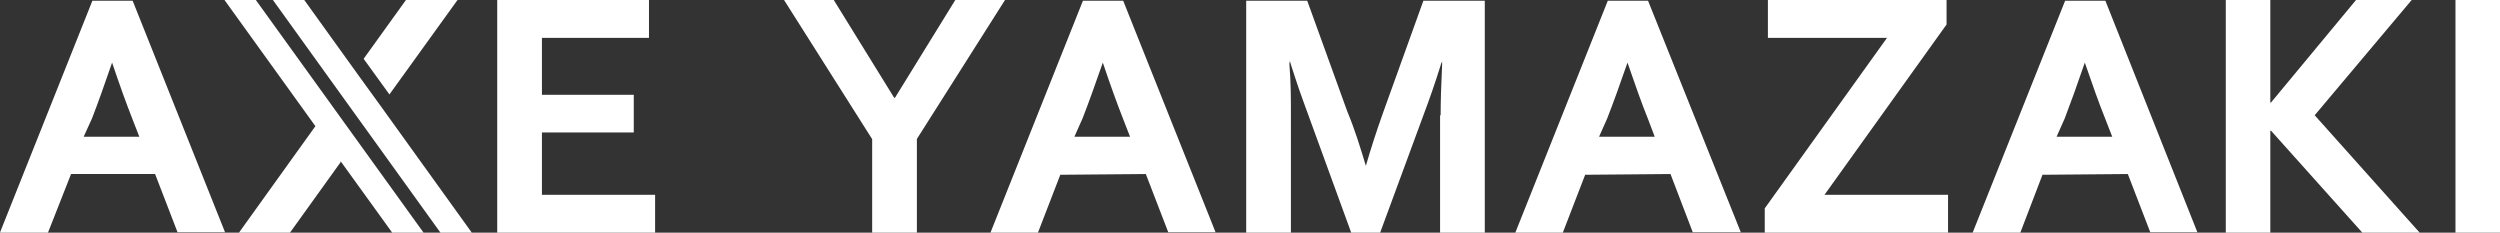
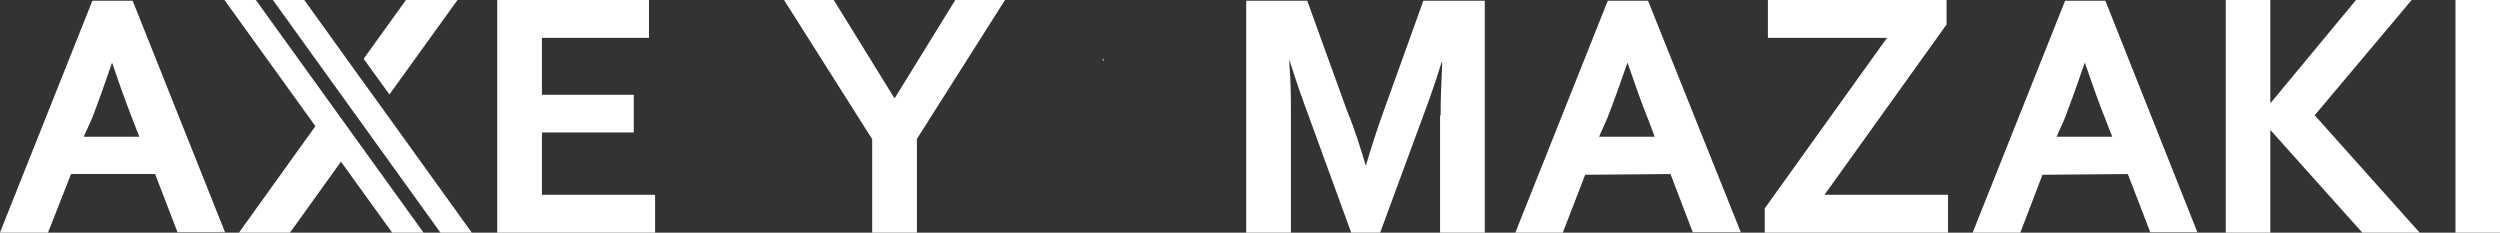
<svg xmlns="http://www.w3.org/2000/svg" id="レイヤー_2" data-name="レイヤー 2" viewBox="0 0 134.75 12.54">
  <rect x="0" y="0" width="134.75" height="12.54" fill="#333333" stroke="none" />
  <defs>
    <style>.cls-1{fill:none;}.cls-2{fill:#fff;}.cls-3{clip-path:url(#clip-path);}</style>
    <clipPath id="clip-path" transform="translate(-1.17 -0.96)">
      <rect class="cls-1" x="1.18" y="0.96" width="134.75" height="12.54" />
    </clipPath>
  </defs>
  <title>logo_sp</title>
  <polygon class="cls-2" points="26.8 0 26.8 12.54 35.31 12.54 35.31 10.5 29.21 10.5 29.21 7.14 34.16 7.14 34.16 5.11 29.21 5.11 29.21 2.04 34.98 2.04 34.98 0 26.8 0" />
  <polygon class="cls-2" points="95.29 0 95.29 2.04 101.71 2.04 95.12 11.23 95.12 12.54 105 12.54 105 10.5 98.34 10.5 104.92 1.32 104.92 0 95.29 0" />
  <rect class="cls-2" x="132.35" width="2.41" height="12.54" />
  <polygon class="cls-2" points="126.99 0 122.37 5.57 122.37 0 119.97 0 119.97 12.54 122.37 12.54 122.37 7.01 122.43 7.07 127.33 12.54 130.42 12.54 124.76 6.21 124.78 6.19 129.99 0 126.99 0" />
  <rect class="cls-2" x="122.37" y="5.53" width="0.04" height="0.1" />
-   <rect class="cls-2" x="122.37" y="6.95" width="0.04" height="0.1" />
  <g class="cls-3">
    <path class="cls-2" d="M115.86,10.34v0l1.21,3.14h2.54L114.65,1h-2.17l-5,12.54h2.57l1.21-3.16Zm-3.4-3c.31-.81.68-1.83,1.08-3l0-.1,0,.09c.41,1.19.77,2.21,1.09,3l.39,1h-3Z" transform="translate(-1.17 -0.96)" />
    <rect class="cls-2" x="112.38" y="3.17" width="0.04" height="0.1" />
    <path class="cls-2" d="M91.21,10.34v0l1.2,3.14H95L90,1H87.83l-5,12.54h2.56l1.22-3.16Zm-3.41-3c.32-.82.69-1.84,1.09-3l0-.1,0,.09c.41,1.19.77,2.21,1.09,3l.38,1h-3Z" transform="translate(-1.17 -0.96)" />
    <rect class="cls-2" x="87.73" y="3.17" width="0.04" height="0.1" />
    <path class="cls-2" d="M78.79,7.15V13.5H81.2V1H77.89l-2.16,6c-.36,1-.68,2-.94,2.9l0,.12,0-.12c-.3-1-.61-2-1-2.93L71.63,1H68.34V13.5h2.41V7.14c0-.84,0-1.74-.08-2.69l0-.28.08.27.23.71c.14.43.29.86.45,1.3L74,13.5h1.56l2.58-7c.16-.44.31-.88.45-1.3l.23-.72.08-.26,0,.27c-.05,1-.08,1.92-.08,2.71" transform="translate(-1.17 -0.96)" />
-     <rect class="cls-2" x="69.45" y="3.18" width="0.07" height="0.18" />
    <rect class="cls-2" x="77.67" y="3.18" width="0.07" height="0.18" />
-     <path class="cls-2" d="M62.93,10.34v0l1.21,3.14h2.55L61.71,1H59.54l-5,12.54h2.56l1.22-3.16Zm-3.41-3c.32-.81.68-1.83,1.09-3l0-.1,0,.09c.4,1.19.77,2.21,1.08,3l.39,1h-3Z" transform="translate(-1.17 -0.96)" />
    <rect class="cls-2" x="59.44" y="3.17" width="0.04" height="0.1" />
    <polygon class="cls-2" points="51.49 0 48.22 5.3 48.19 5.26 44.94 0 42.26 0 47.01 7.5 47.01 12.54 49.42 12.54 49.42 7.5 49.42 7.49 54.17 0 51.49 0" />
    <rect class="cls-2" x="48.2" y="5.27" width="0.04" height="0.1" />
    <path class="cls-2" d="M9.53,10.34v0l1.21,3.14H13.3L8.32,1H6.15l-5,12.54H3.74L5,10.34Zm-3.4-3c.32-.82.68-1.84,1.08-3l0-.1,0,.09c.4,1.19.77,2.21,1.08,3l.39,1h-3Z" transform="translate(-1.17 -0.96)" />
-     <rect class="cls-2" x="6.05" y="3.17" width="0.04" height="0.1" />
    <polygon class="cls-2" points="24.66 0 21.88 0 19.6 3.17 20.99 5.09 24.66 0" />
    <polygon class="cls-2" points="12.1 0 17 6.8 12.88 12.54 15.63 12.54 18.36 8.74 18.36 8.69 21.14 12.54 22.83 12.54 13.79 0 12.1 0" />
    <polygon class="cls-2" points="20.53 5.73 20.53 5.73 19.4 4.17 16.4 0 14.71 0 19.03 6 19.68 6.9 23.74 12.54 25.43 12.54 20.53 5.73" />
  </g>
</svg>